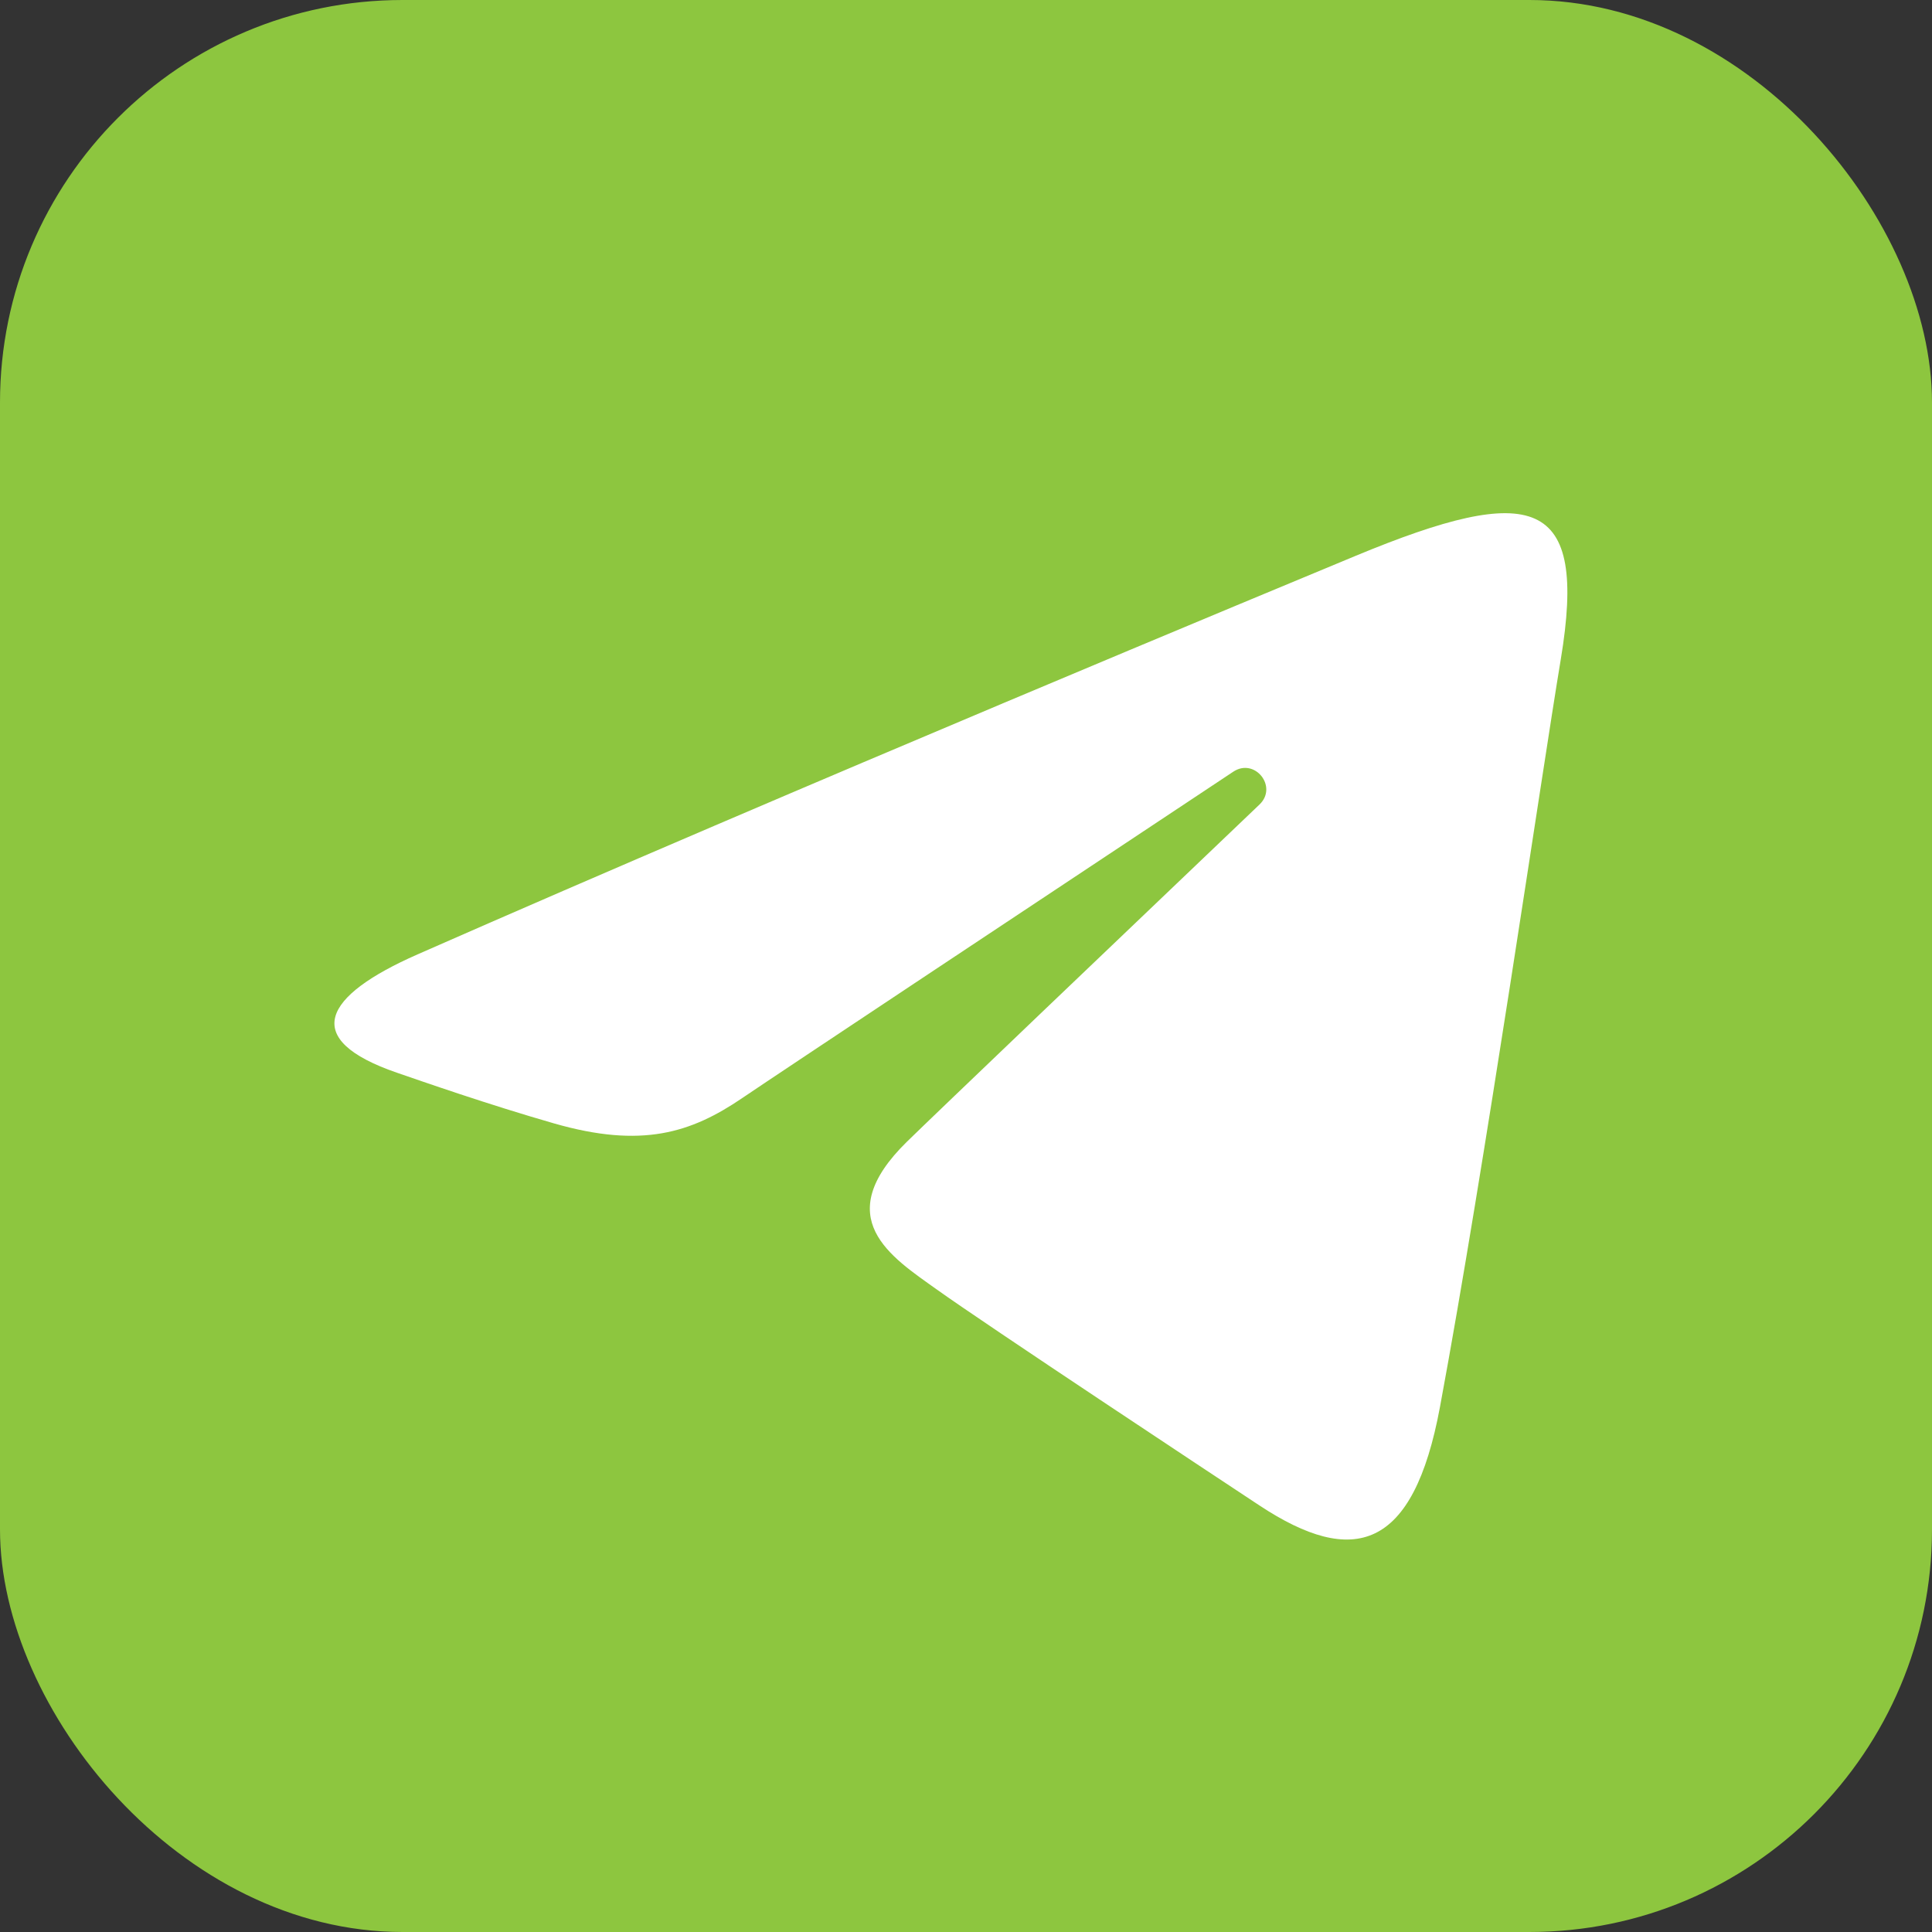
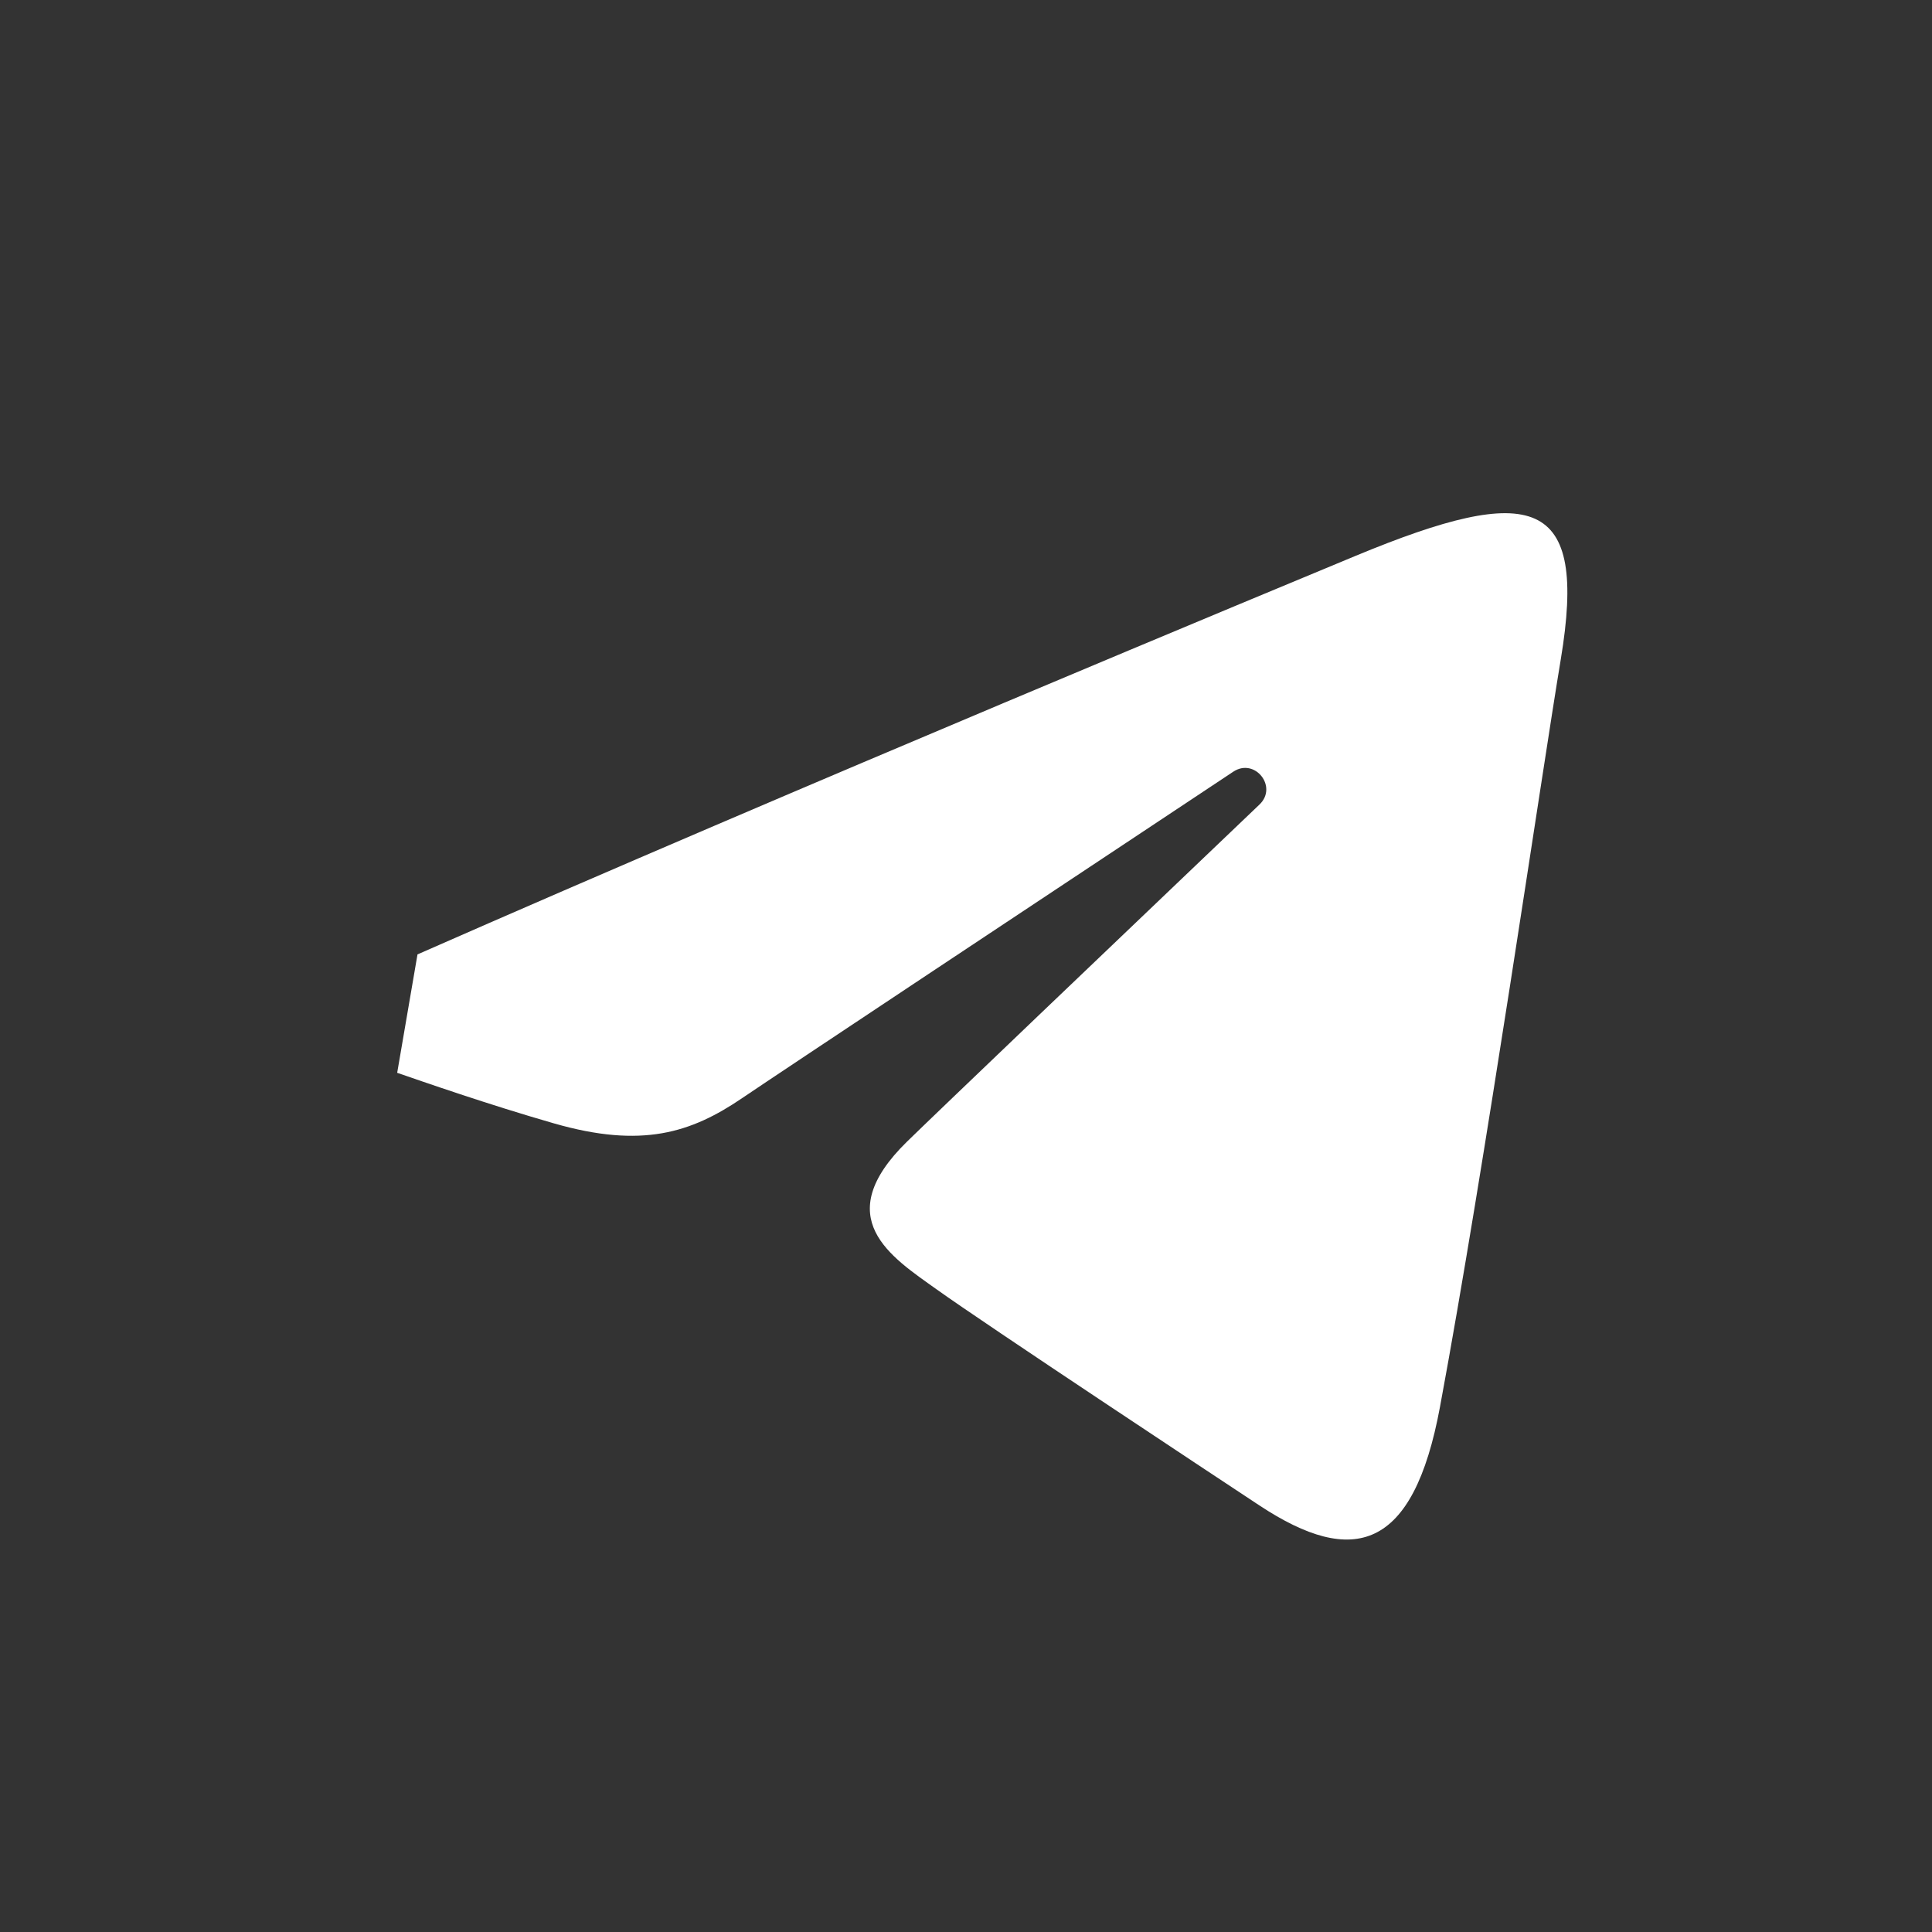
<svg xmlns="http://www.w3.org/2000/svg" width="96" height="96" viewBox="0 0 96 96" fill="none">
  <rect x="0" y="0" width="96" height="96" fill="#333333" stroke="none" />
-   <rect width="96" height="96" rx="20" fill="#8DC63F" />
-   <path d="M20.745 47.424C39.597 39.13 63.993 29.019 67.361 27.619C76.194 23.956 78.905 24.659 77.553 32.77C76.583 38.601 73.782 57.904 71.55 69.919C70.226 77.044 67.254 77.889 62.582 74.806C60.335 73.323 48.993 65.823 46.532 64.062C44.285 62.457 41.186 60.526 45.072 56.724C46.455 55.37 55.521 46.713 62.585 39.975C63.51 39.09 62.348 37.636 61.28 38.346C51.759 44.66 38.559 53.422 36.879 54.564C34.341 56.288 31.904 57.078 27.528 55.821C24.222 54.871 20.993 53.739 19.736 53.307C14.895 51.645 16.044 49.492 20.745 47.424Z" fill="white" />
+   <path d="M20.745 47.424C39.597 39.13 63.993 29.019 67.361 27.619C76.194 23.956 78.905 24.659 77.553 32.77C76.583 38.601 73.782 57.904 71.55 69.919C70.226 77.044 67.254 77.889 62.582 74.806C60.335 73.323 48.993 65.823 46.532 64.062C44.285 62.457 41.186 60.526 45.072 56.724C46.455 55.37 55.521 46.713 62.585 39.975C63.51 39.09 62.348 37.636 61.28 38.346C51.759 44.66 38.559 53.422 36.879 54.564C34.341 56.288 31.904 57.078 27.528 55.821C24.222 54.871 20.993 53.739 19.736 53.307Z" fill="white" />
</svg>